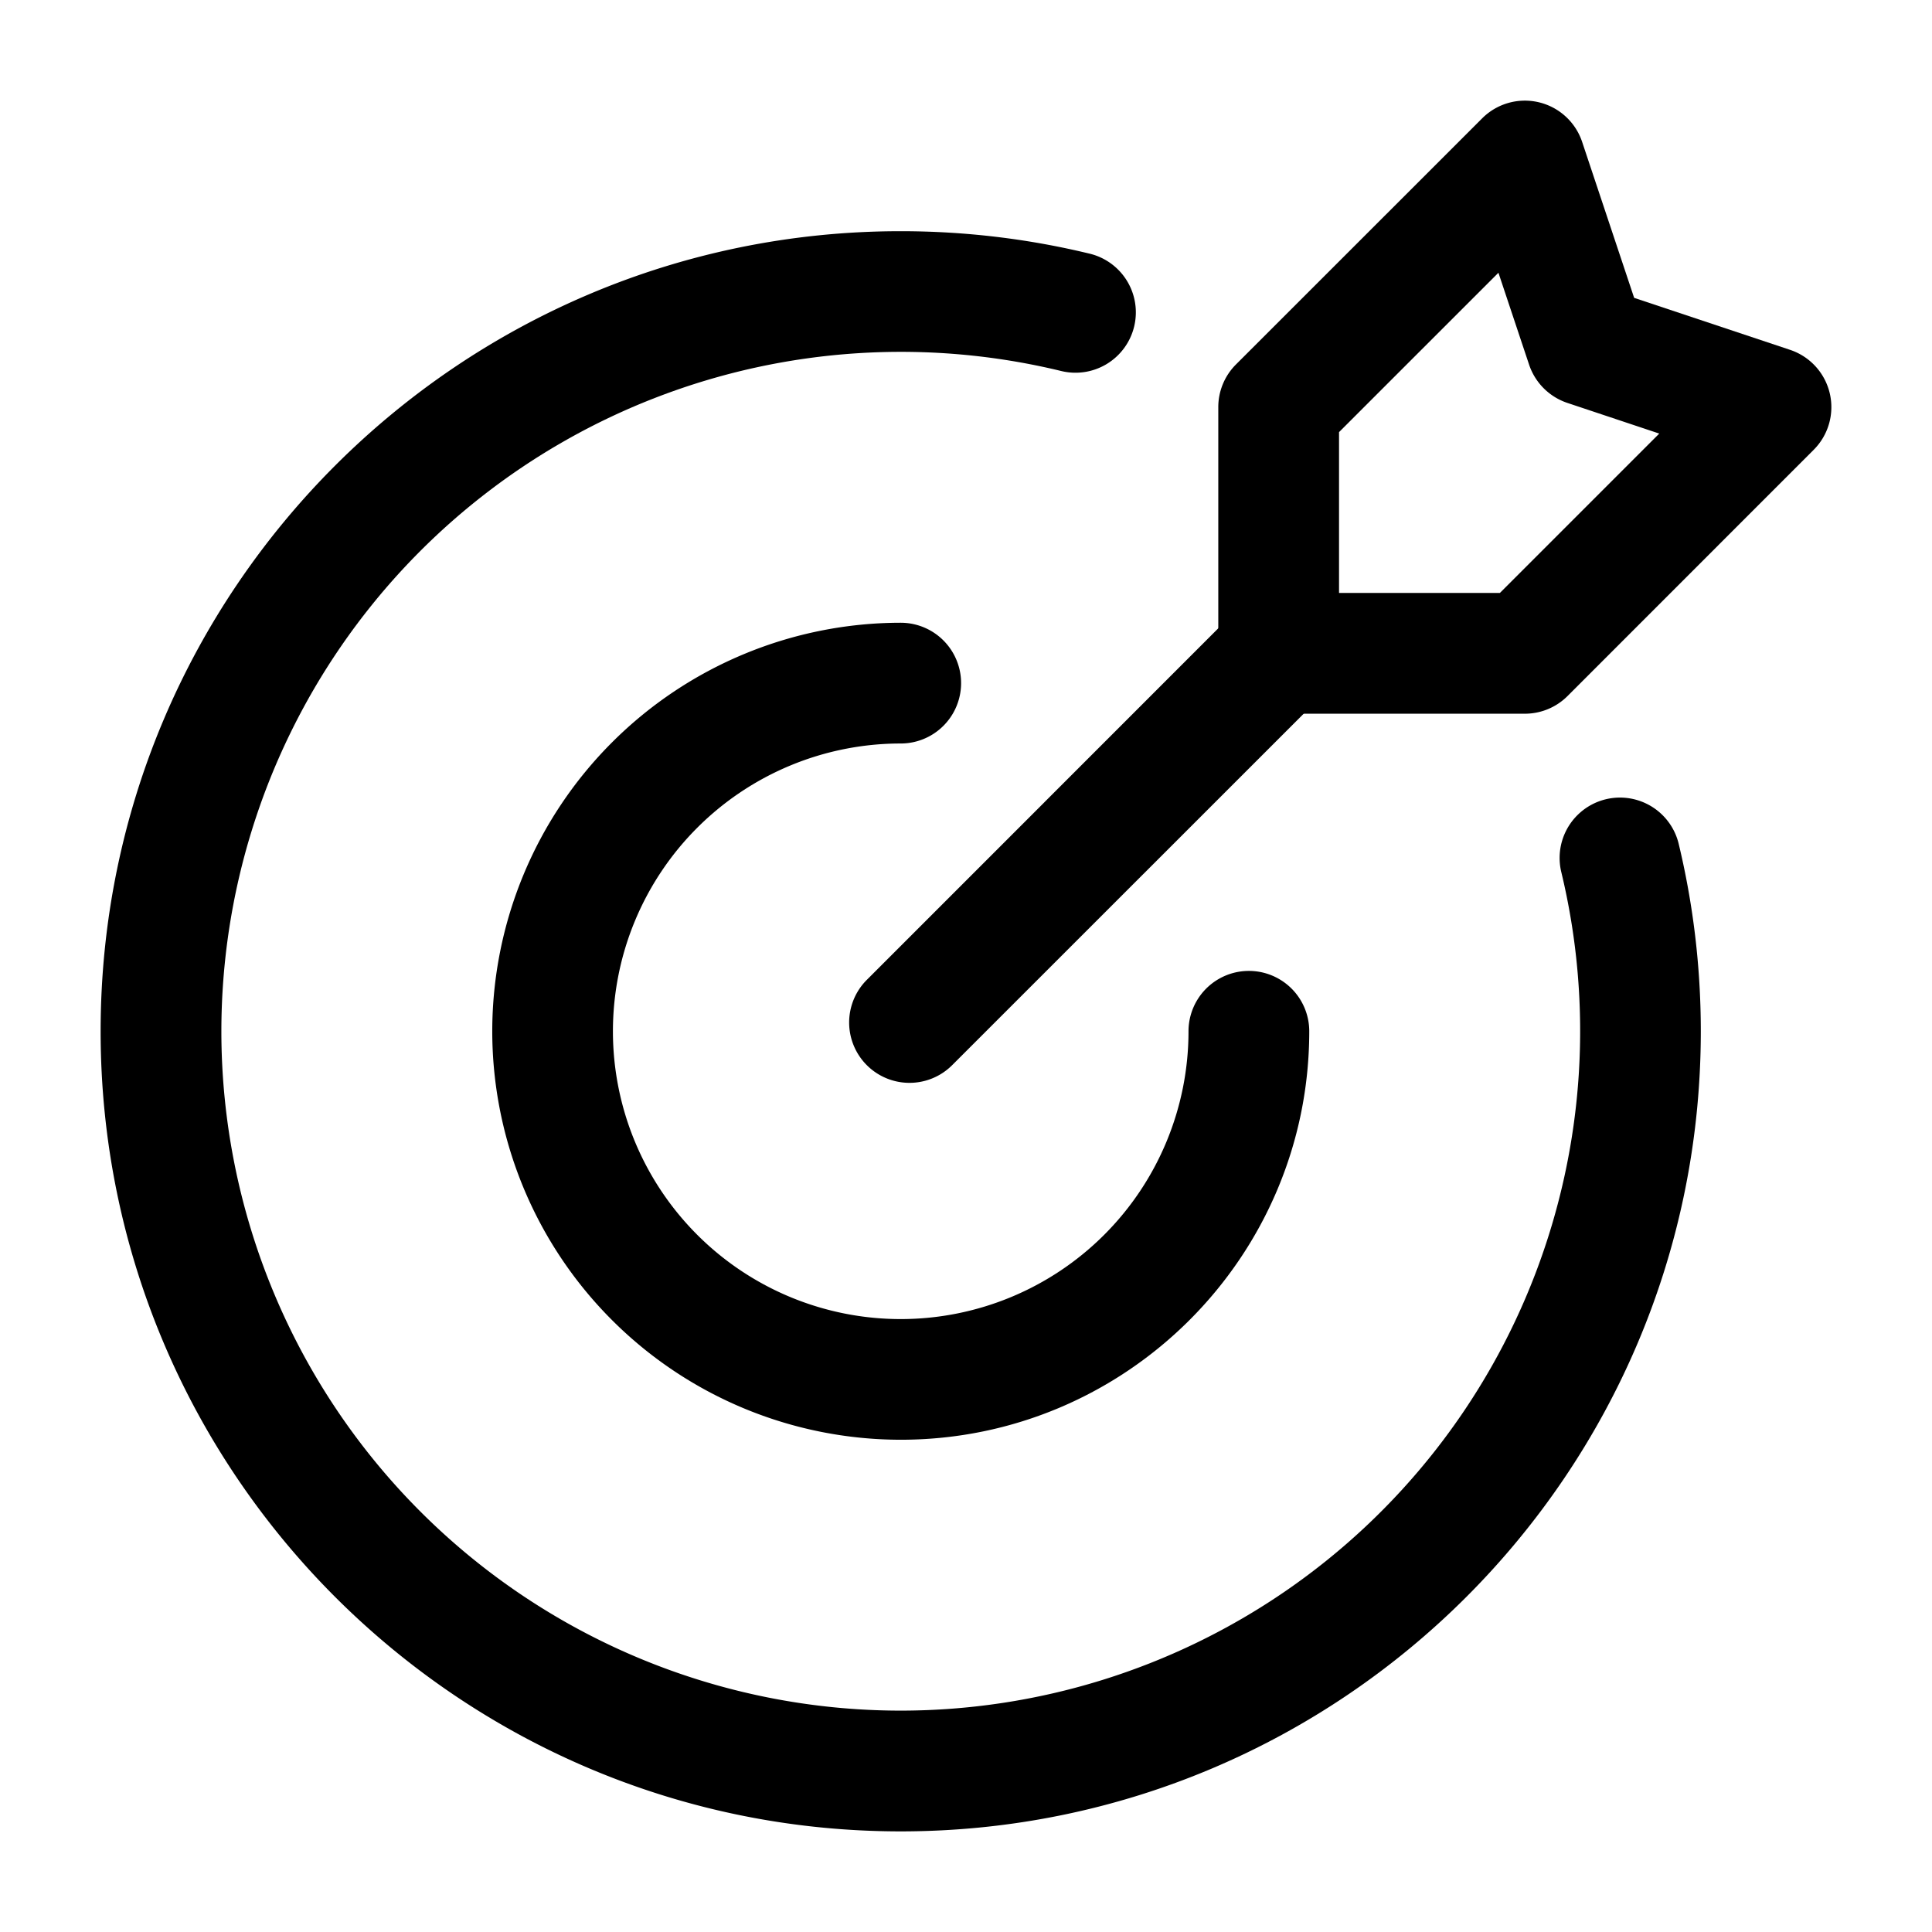
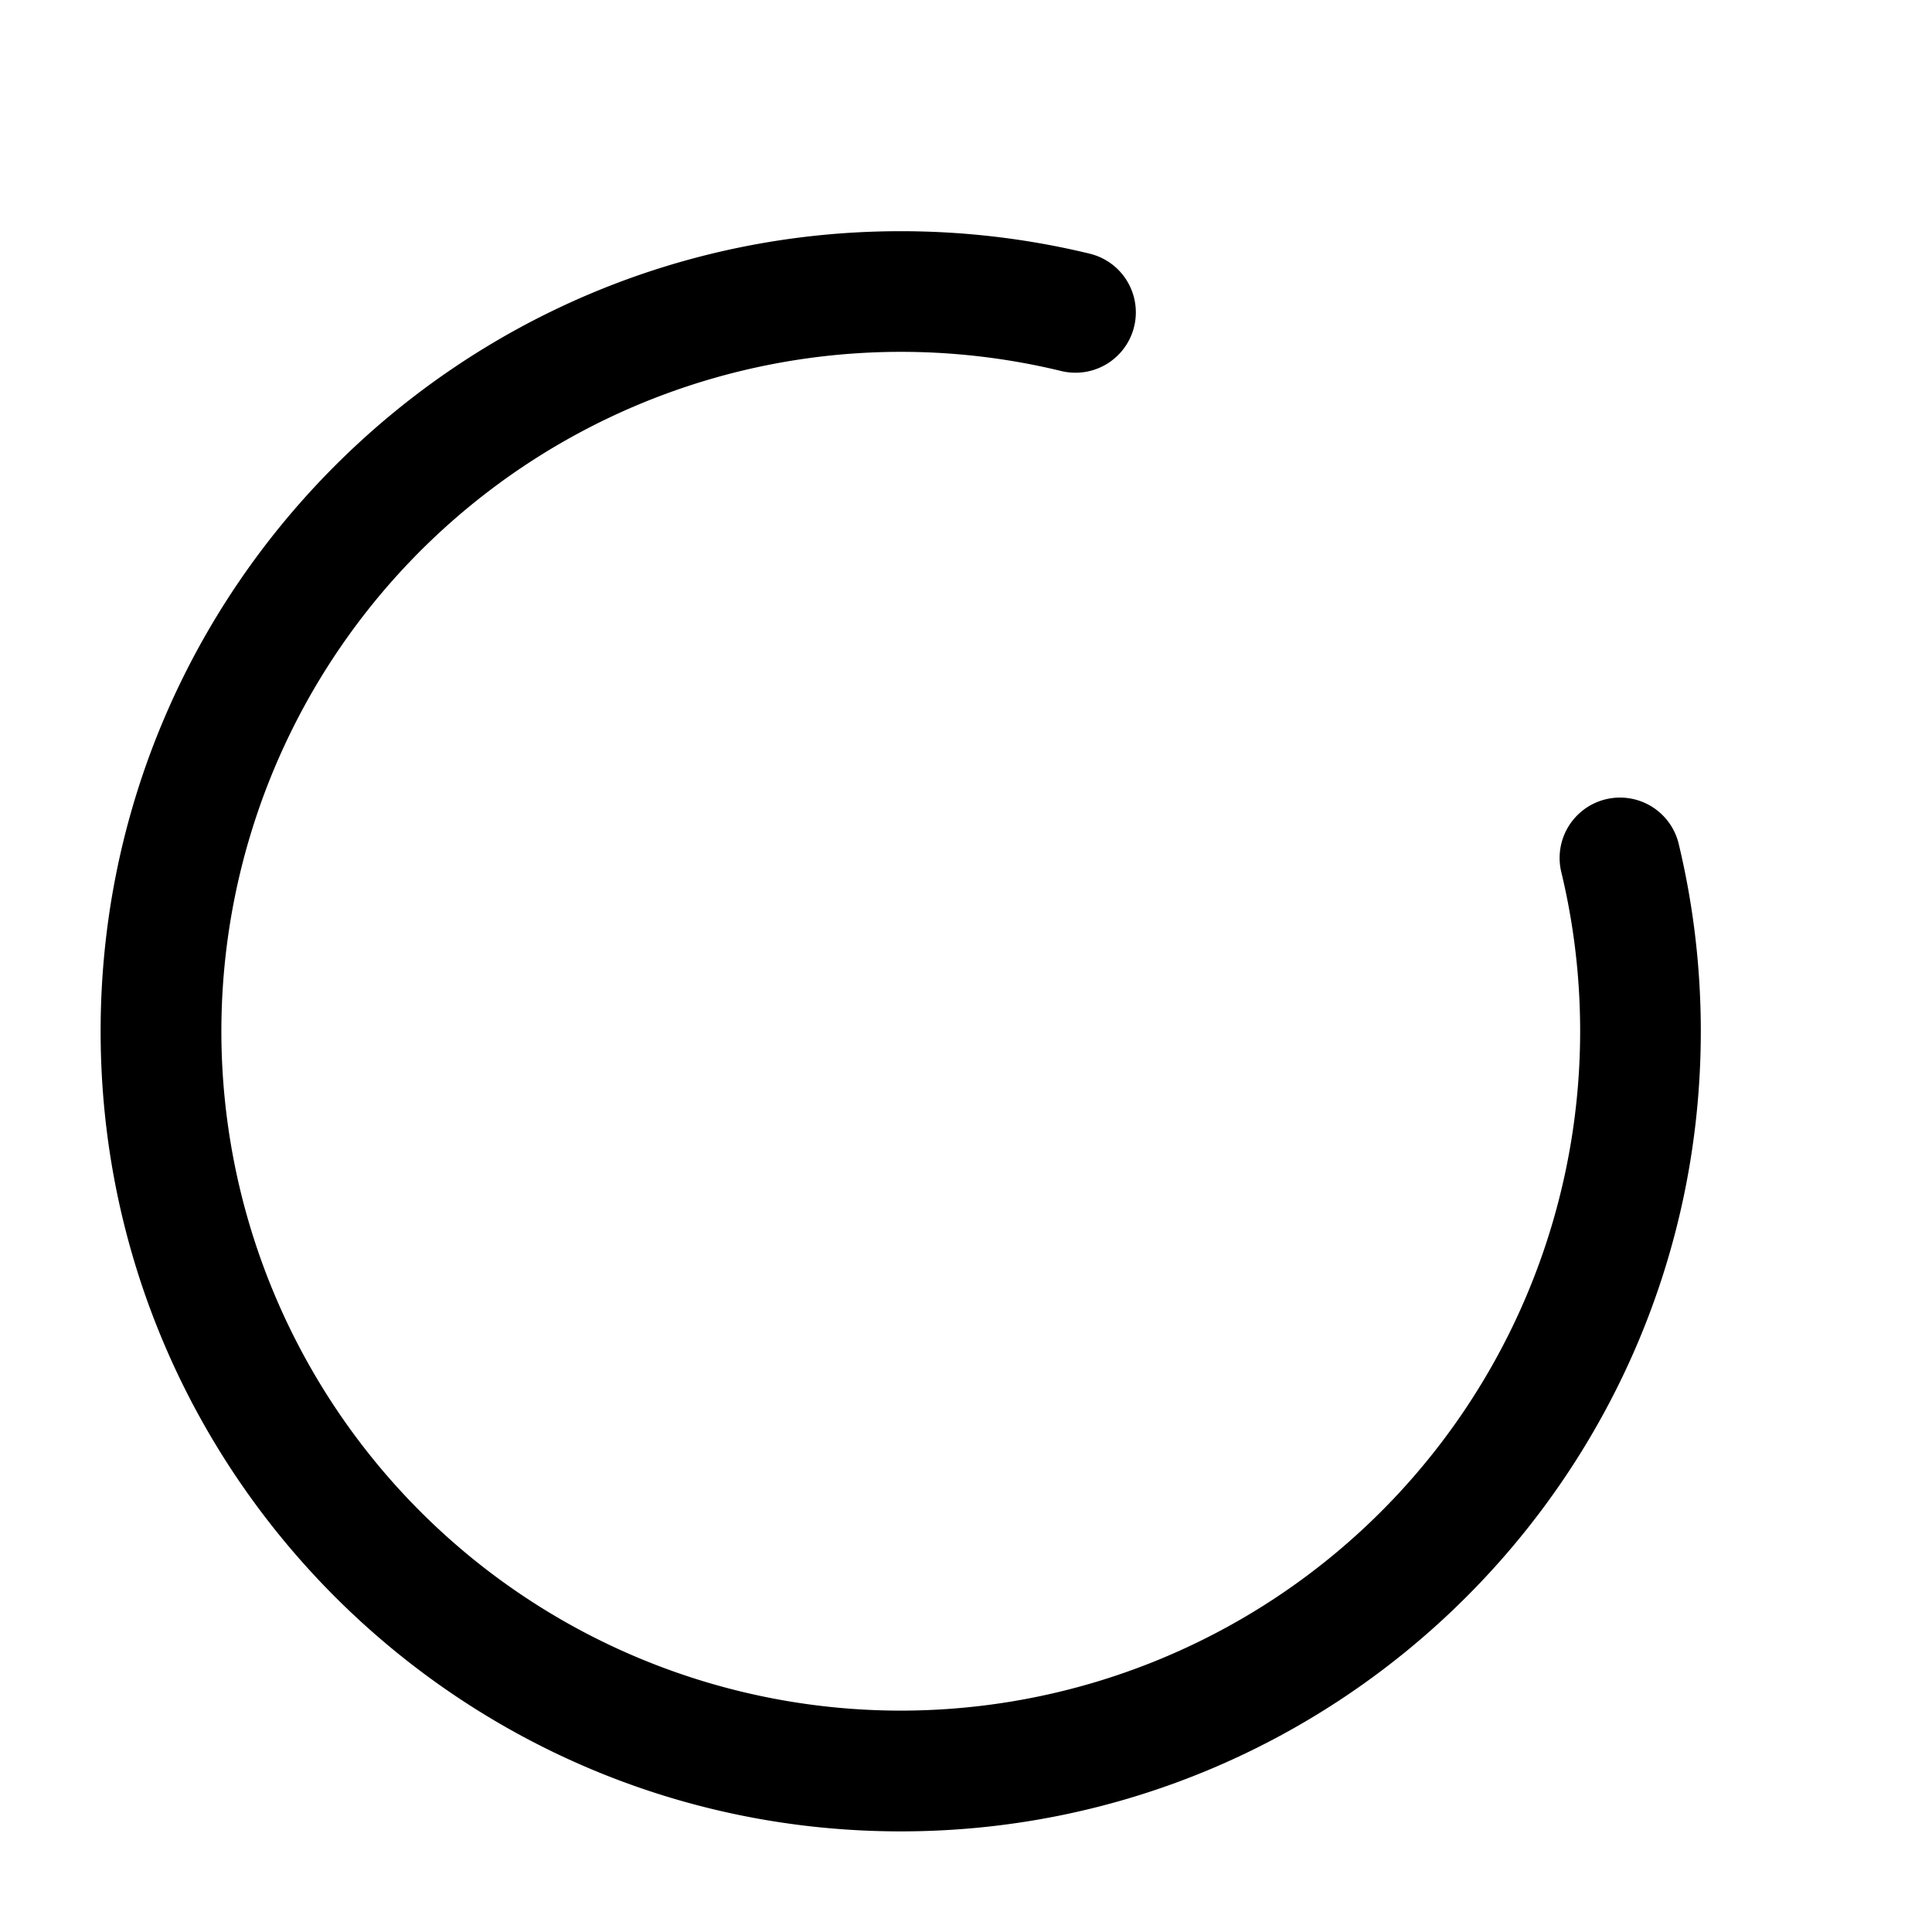
<svg xmlns="http://www.w3.org/2000/svg" clip-rule="evenodd" fill-rule="evenodd" height="512" stroke-linejoin="round" stroke-miterlimit="2" viewBox="0 0 24 24" width="512">
  <path d="M19.393 10.825a.75.75 0 0 1 1.458-.352c.181.75.277 1.533.277 2.338 0 5.485-4.453 9.939-9.939 9.939-5.485 0-9.939-4.454-9.939-9.939 0-5.486 4.454-9.939 9.939-9.939.805 0 1.588.096 2.338.277a.75.75 0 1 1-.352 1.458A8.442 8.442 0 0 0 2.75 12.811a8.442 8.442 0 0 0 8.439 8.439 8.442 8.442 0 0 0 8.204-10.425z" />
-   <path d="M14.764 12.811a.75.75 0 0 1 1.5 0c0 2.8-2.274 5.074-5.075 5.074a5.077 5.077 0 0 1-5.074-5.074 5.077 5.077 0 0 1 5.074-5.075.75.75 0 0 1 0 1.5 3.575 3.575 0 1 0 3.575 3.575zm7.766-7.223-3.057 3.058a.75.75 0 0 1-.531.22h-3.058a.75.75 0 0 1-.75-.75V5.058a.75.75 0 0 1 .22-.531l3.058-3.057a.75.75 0 0 1 1.242.293L20.3 3.7l1.937.646a.75.75 0 0 1 .293 1.242zm-1.918-.202-1.142-.381a.753.753 0 0 1-.475-.475l-.381-1.142-1.98 1.98v1.998h1.998z" />
-   <path d="M15.354 7.585a.75.75 0 1 1 1.061 1.061l-4.587 4.586a.749.749 0 1 1-1.06-1.06z" />
</svg>